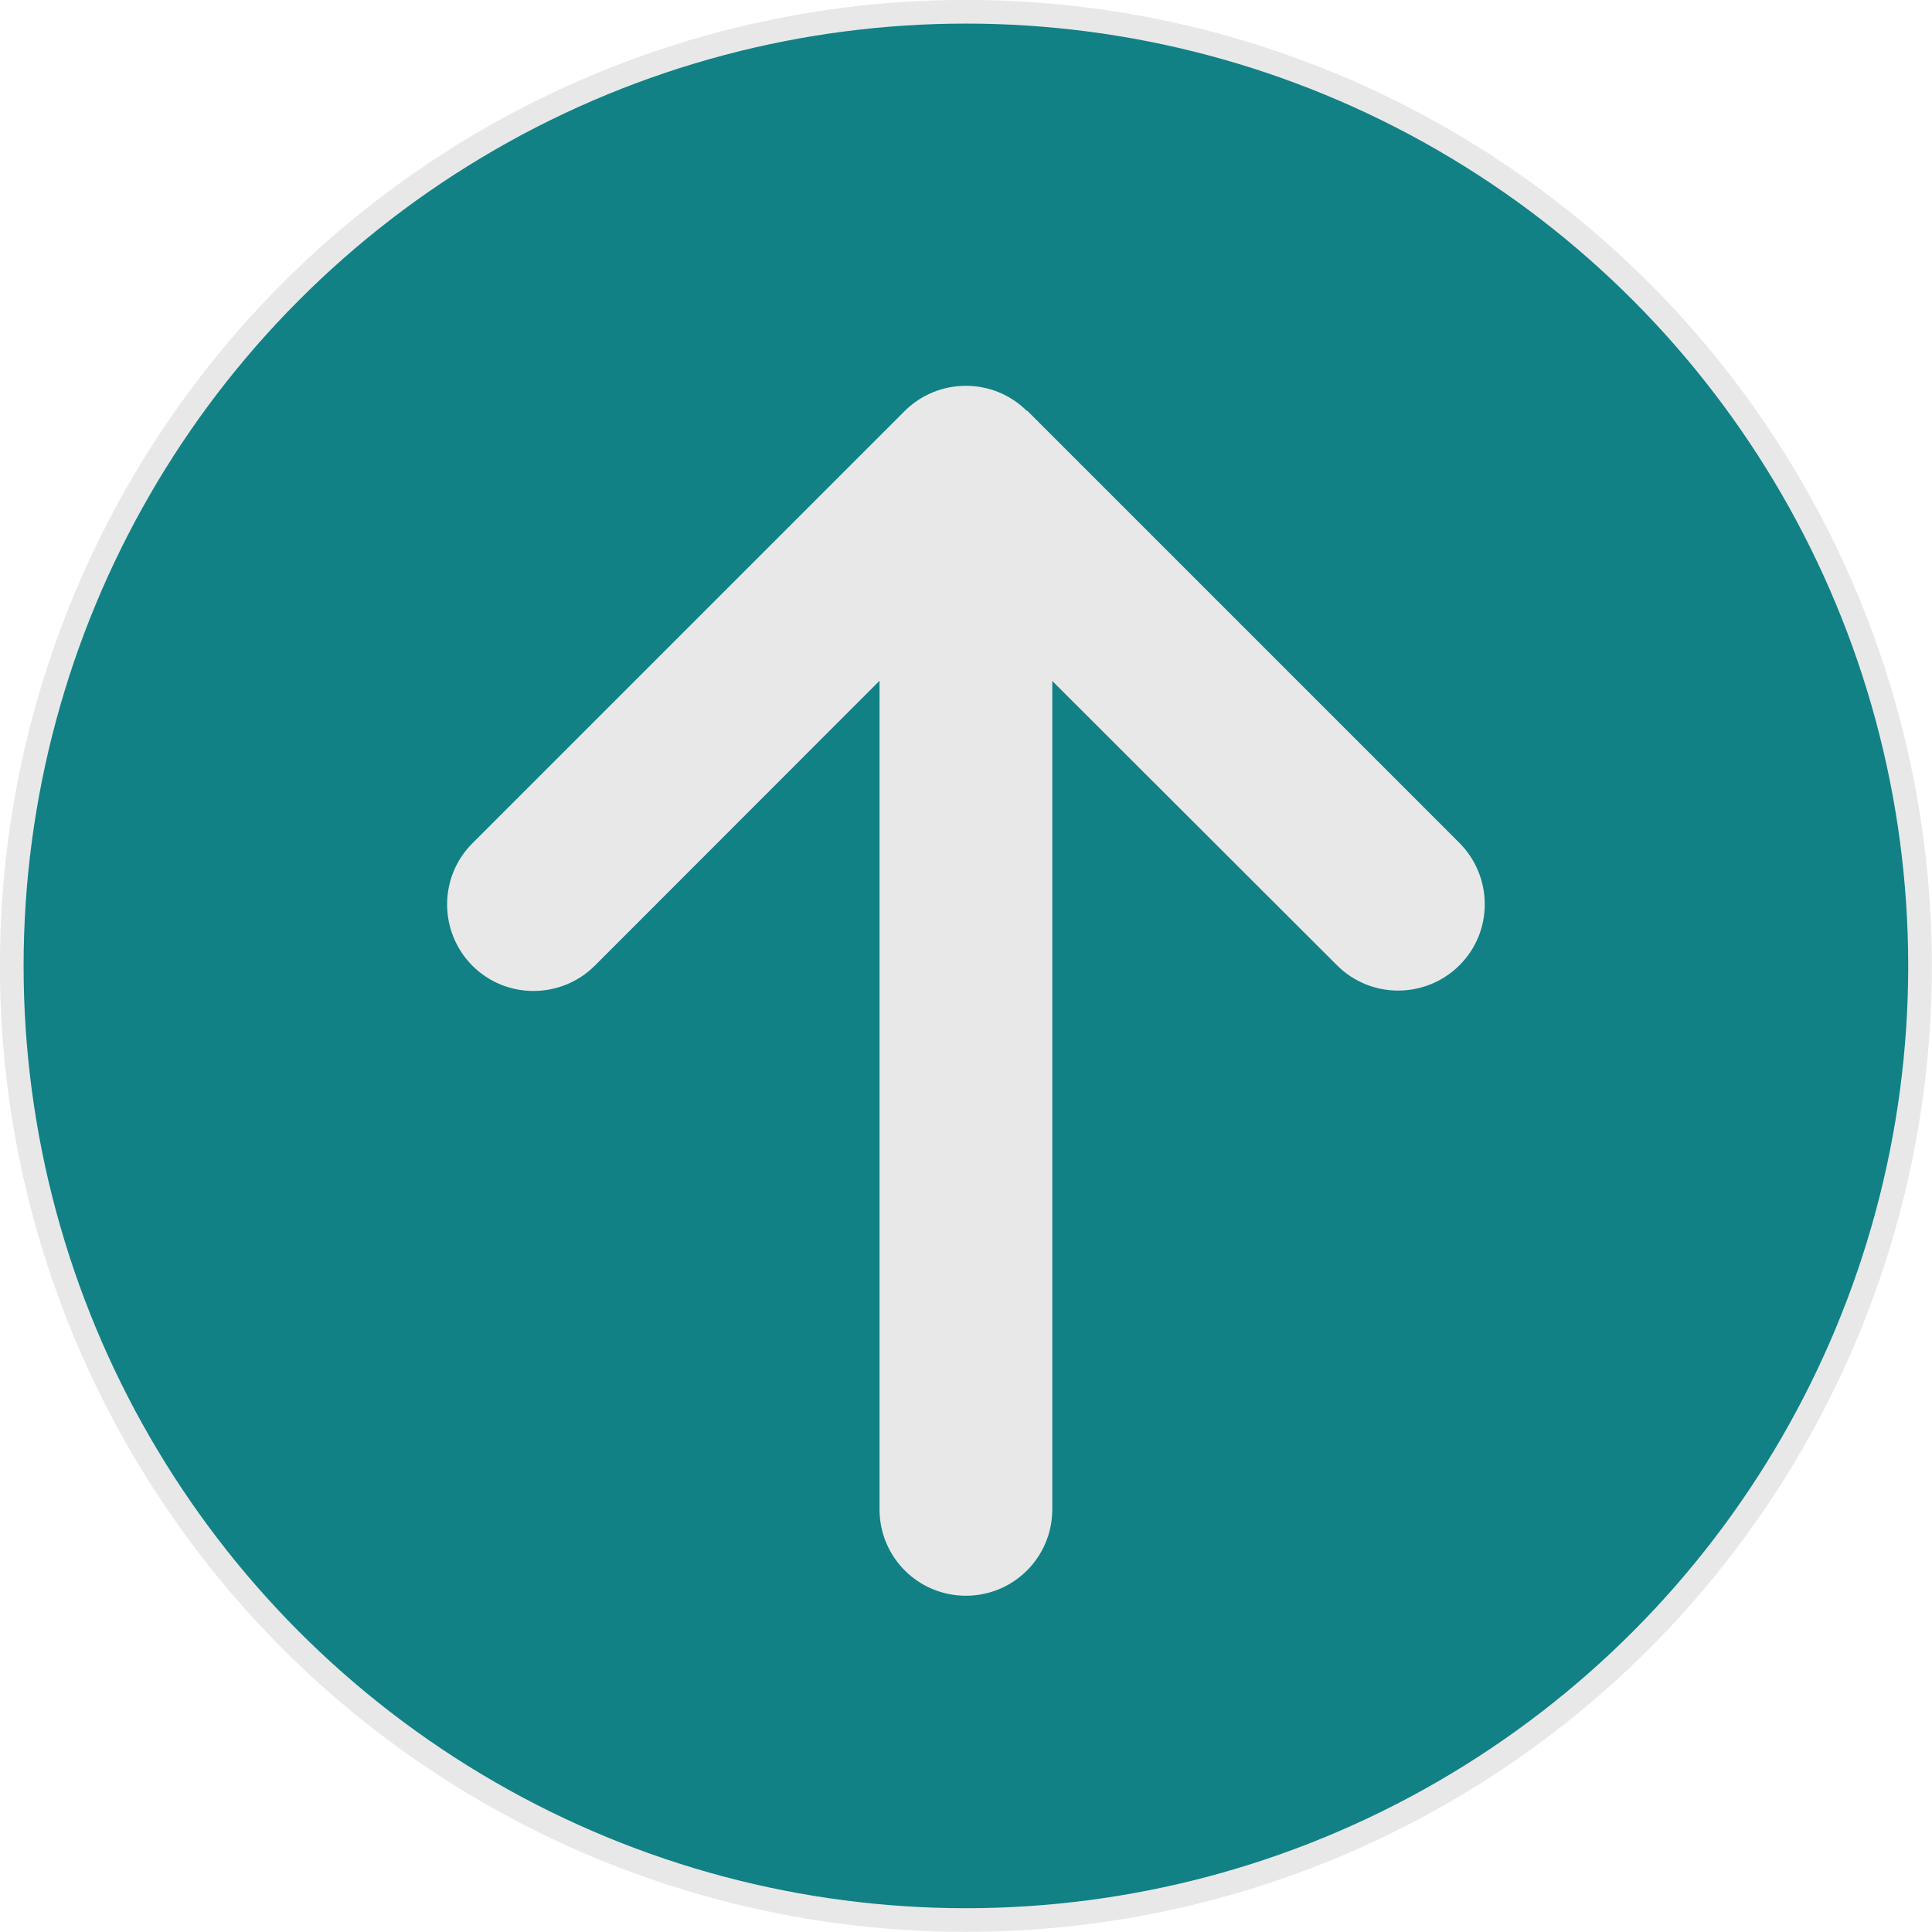
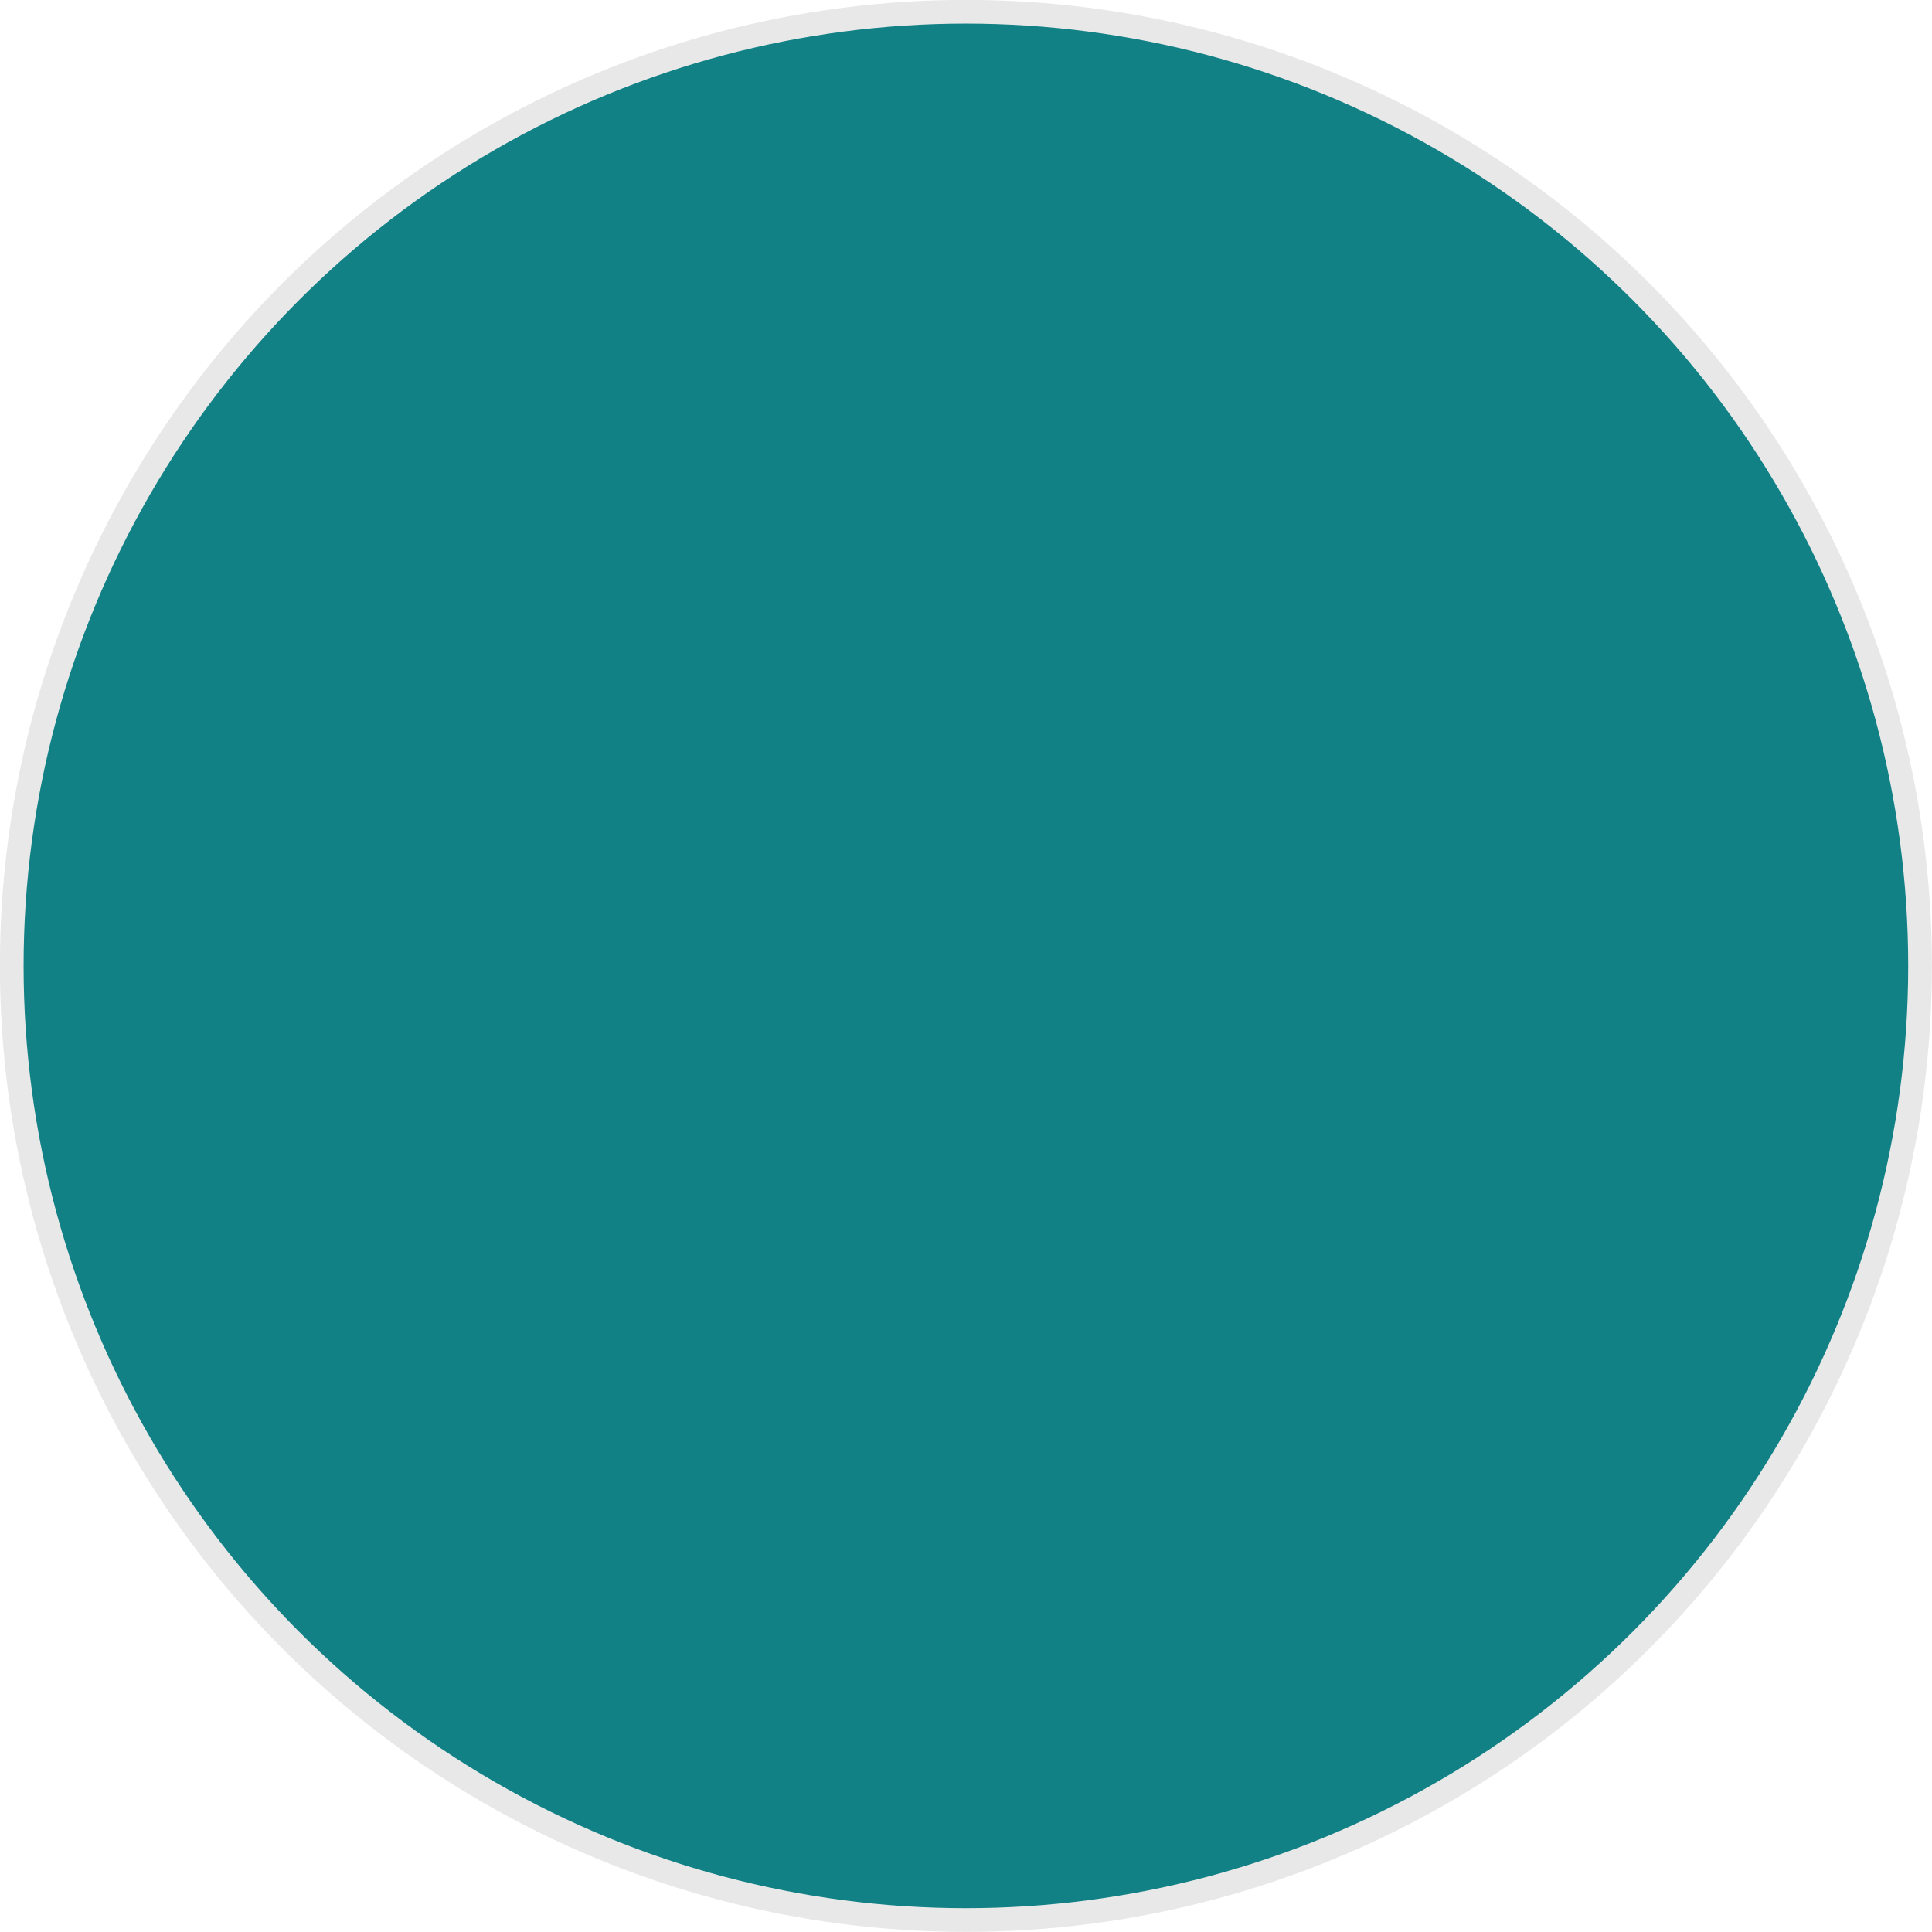
<svg xmlns="http://www.w3.org/2000/svg" id="_レイヤー_1" data-name="レイヤー 1" viewBox="0 0 98.65 98.65">
  <circle cx="49.32" cy="49.32" r="48.72" fill="#118185" stroke="#e8e8e8" stroke-miterlimit="10" stroke-width="1.21" />
-   <path d="M52.44,20.99c-1.72-1.72-4.52-1.72-6.25,0l-22.07,22.07c-1.72,1.72-1.72,4.52,0,6.25,1.72,1.72,4.52,1.72,6.25,0l14.54-14.55v42.31c0,2.44,1.97,4.41,4.41,4.41s4.41-1.97,4.41-4.41v-42.3l14.54,14.52c1.72,1.72,4.52,1.72,6.25,0s1.72-4.52,0-6.25l-22.07-22.07h-.01Z" fill="#e8e8e8" stroke-width="0" />
</svg>